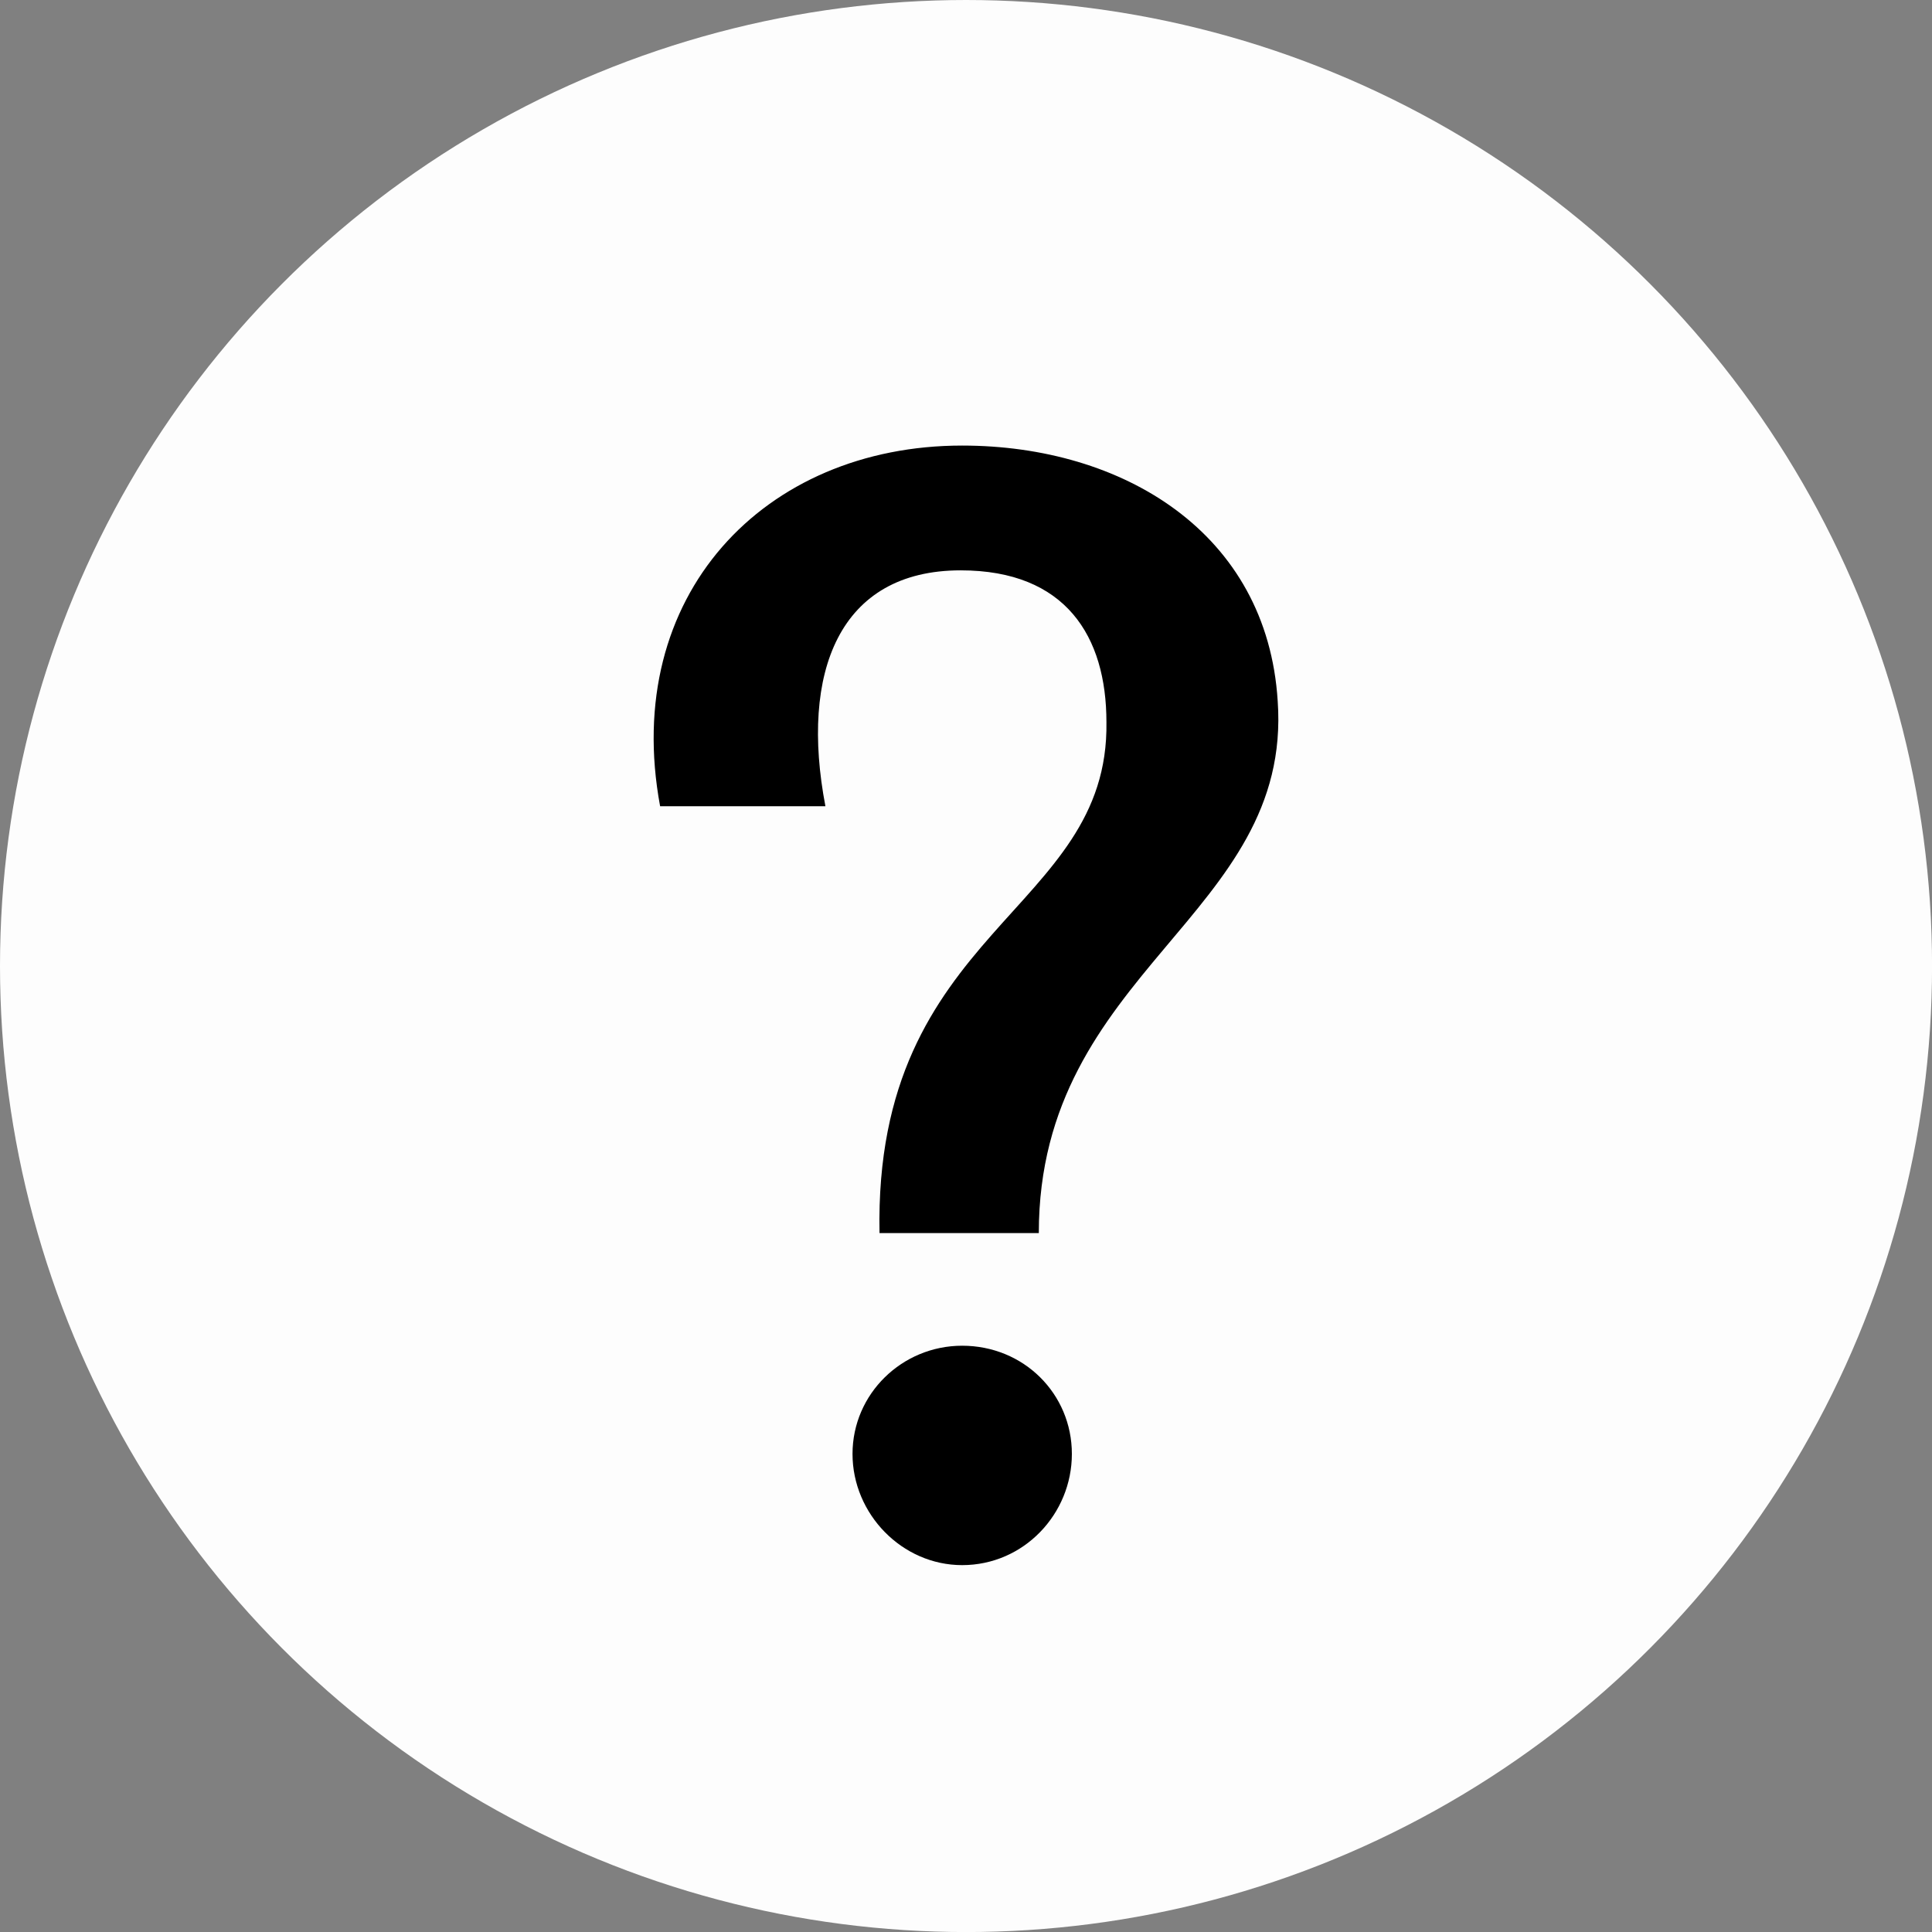
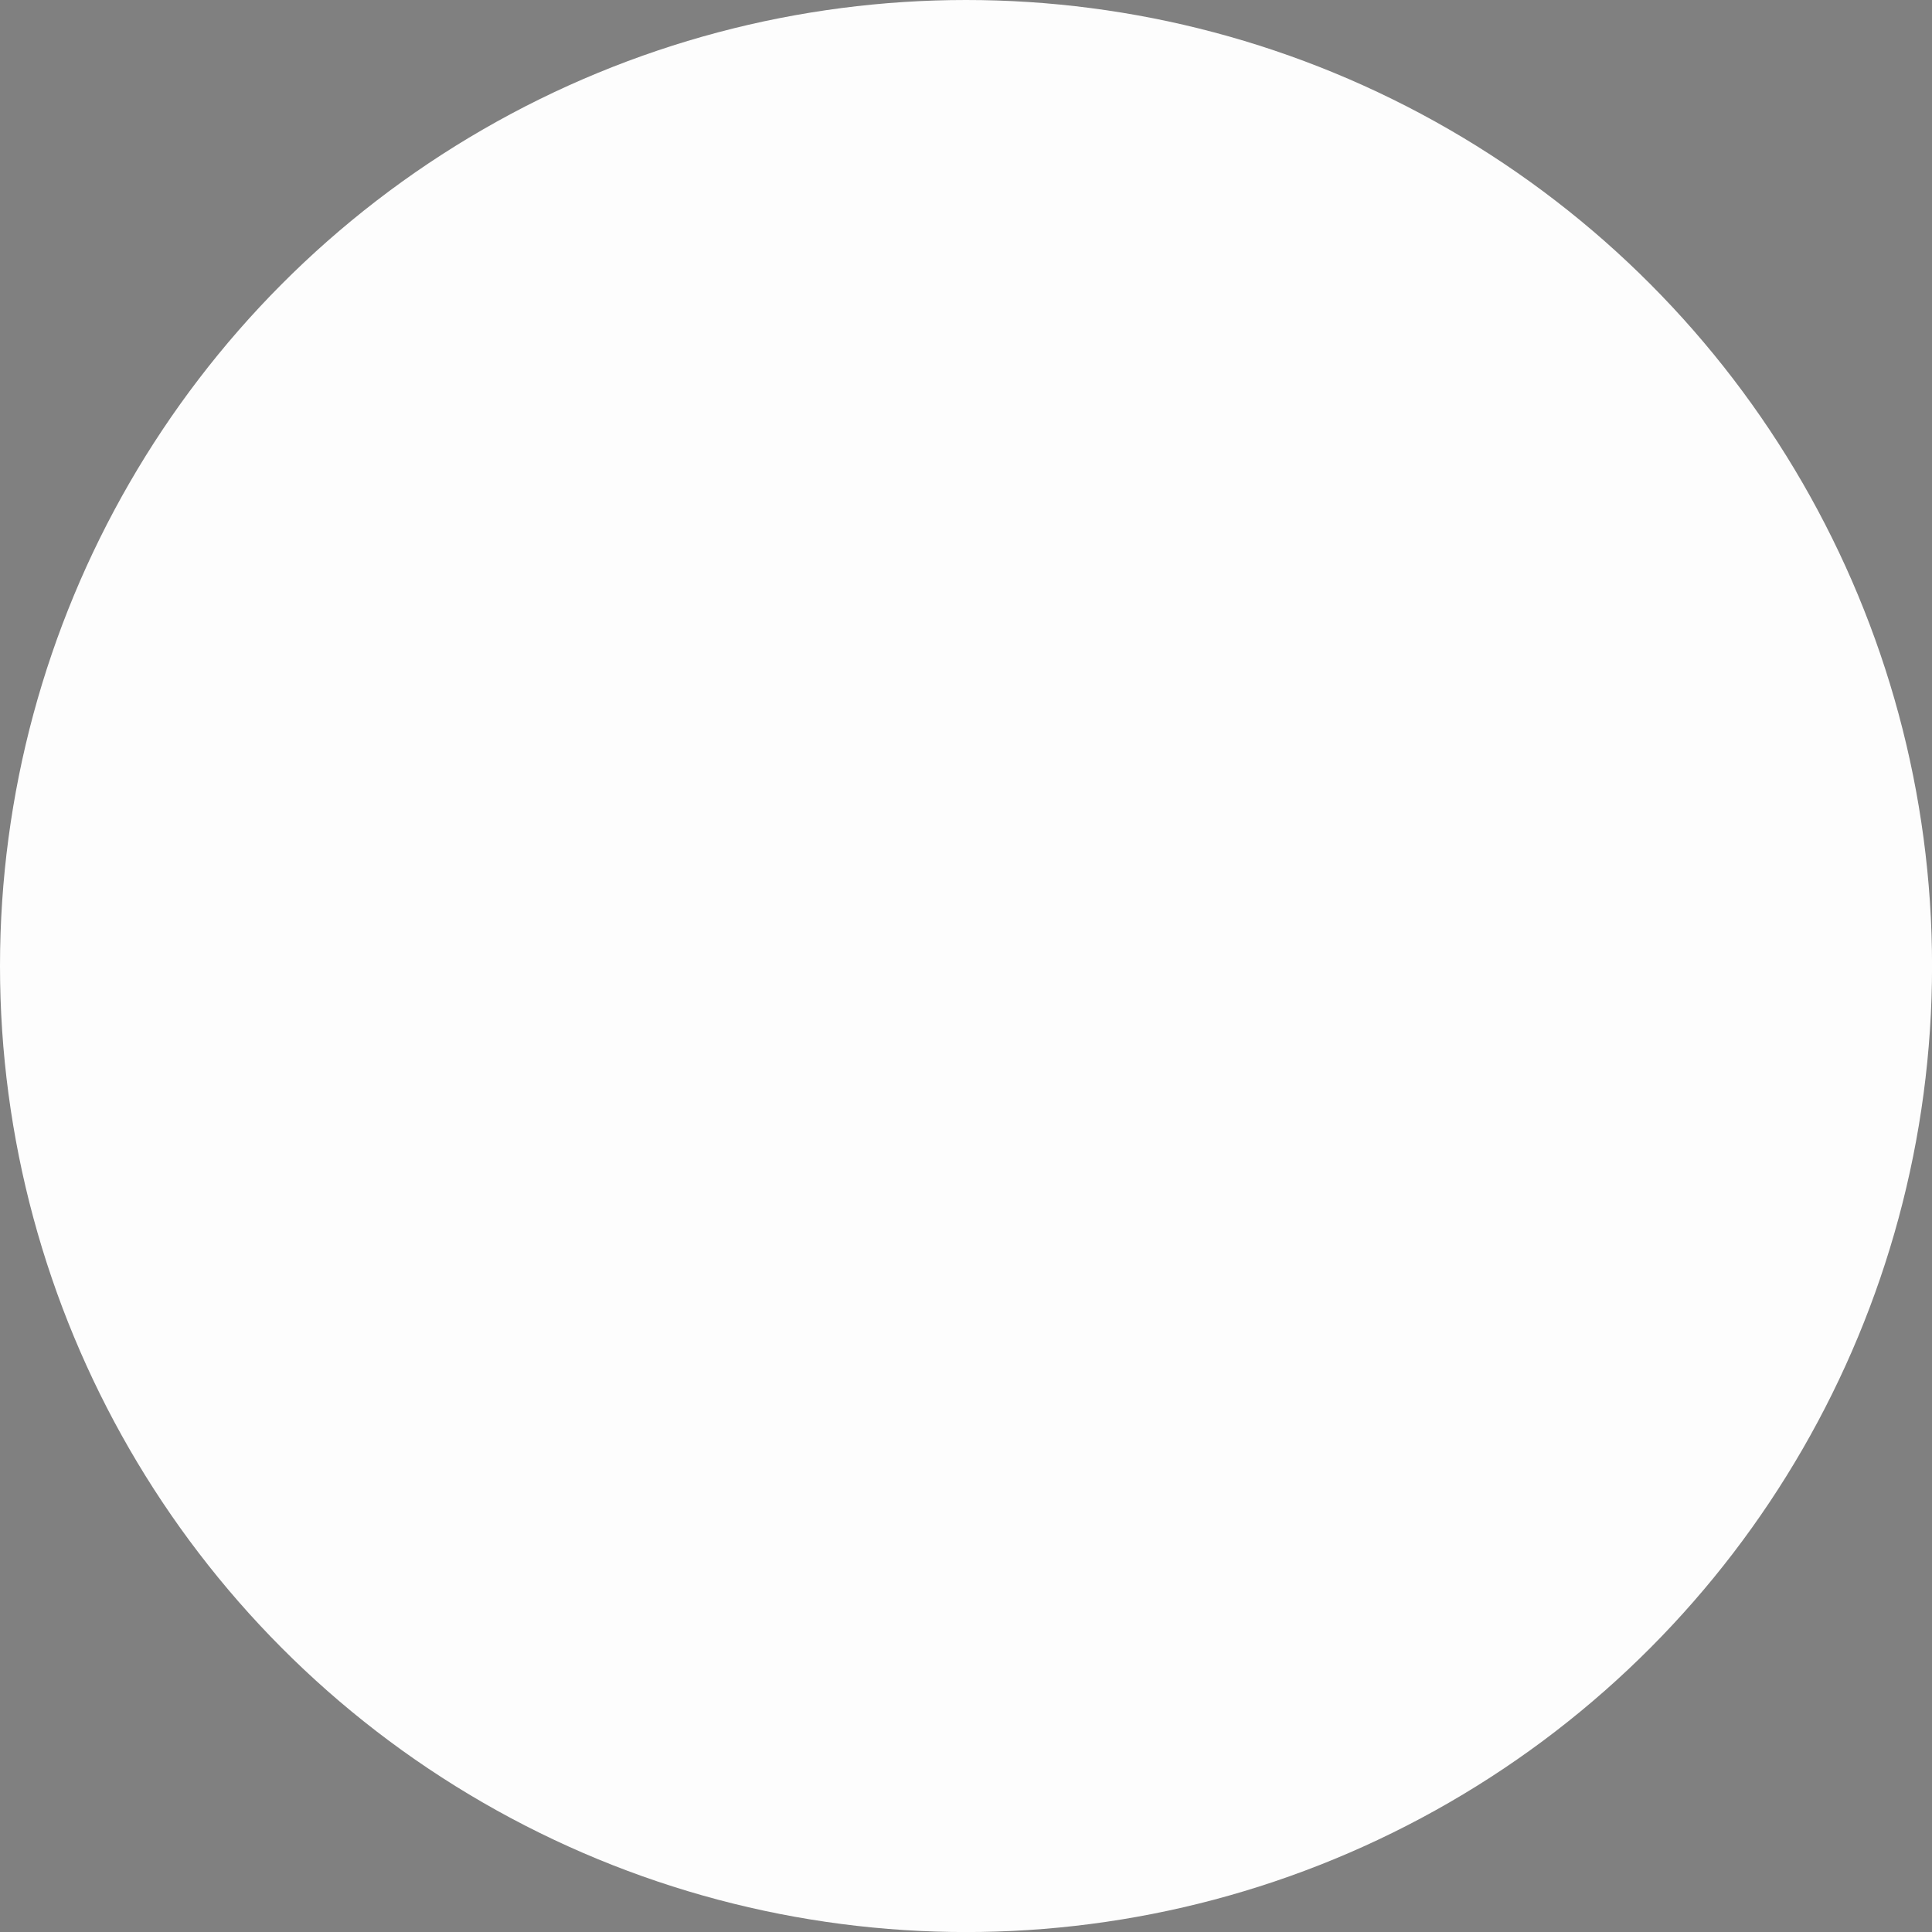
<svg xmlns="http://www.w3.org/2000/svg" version="1.1" x="0px" y="0px" width="38.569px" height="38.569px" viewBox="0 0 38.569 38.569" style="enable-background:new 0 0 38.569 38.569;" xml:space="preserve">
  <rect x="0" y="0" width="38.569" height="38.569" fill="#808080" stroke="none" />
  <style type="text/css">
	.st0{fill-rule:evenodd;clip-rule:evenodd;fill:#FDFDFD;}
</style>
  <defs>
</defs>
  <circle class="st0" cx="19.285" cy="19.285" r="19.285" />
  <g>
-     <path d="M20.738,24.616h-3.18c-0.12-6.09,4.59-6.39,4.53-10.2c0-1.71-0.81-3.03-2.91-3.03c-2.43,0-3.21,2.04-2.7,4.709h-3.3   c-0.78-4.2,2.07-7.2,6.029-7.2c3.21,0,6.09,1.74,6.3,5.1C25.808,18.286,20.738,19.366,20.738,24.616z M19.208,31.245   c-1.2,0-2.189-1.02-2.189-2.22s0.99-2.16,2.189-2.16c1.23,0,2.19,0.96,2.19,2.16S20.438,31.245,19.208,31.245z" />
-   </g>
+     </g>
</svg>